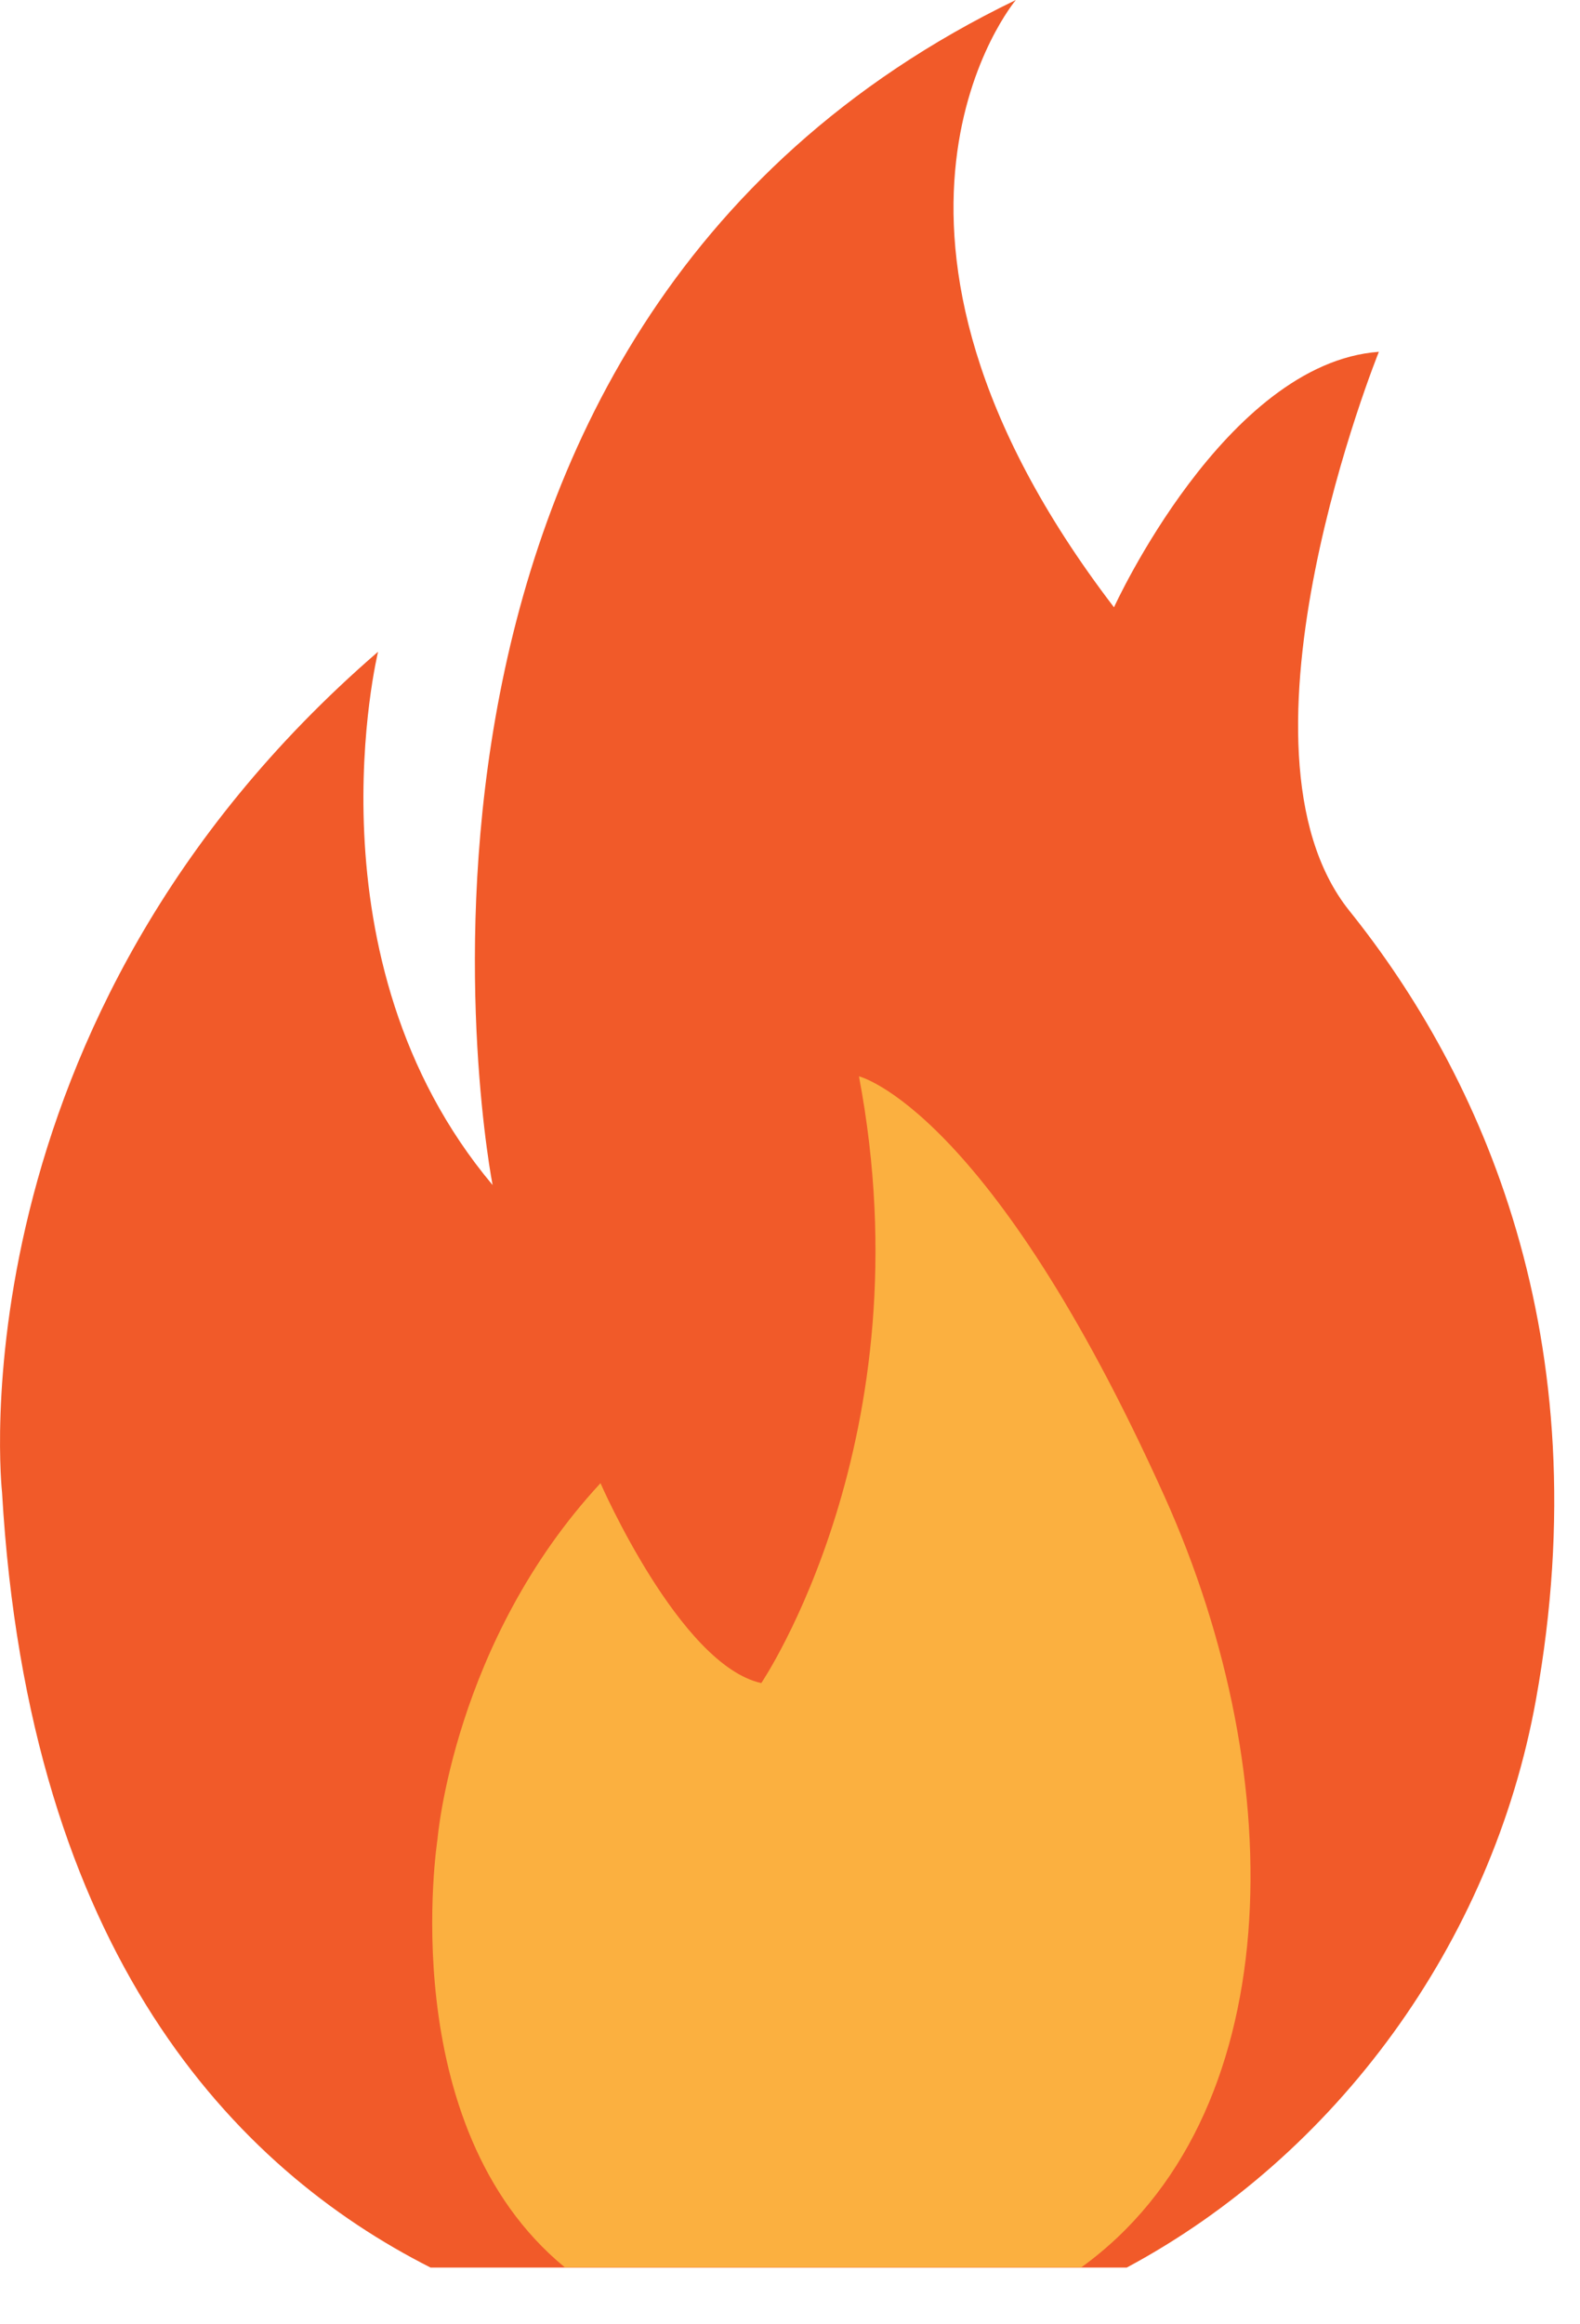
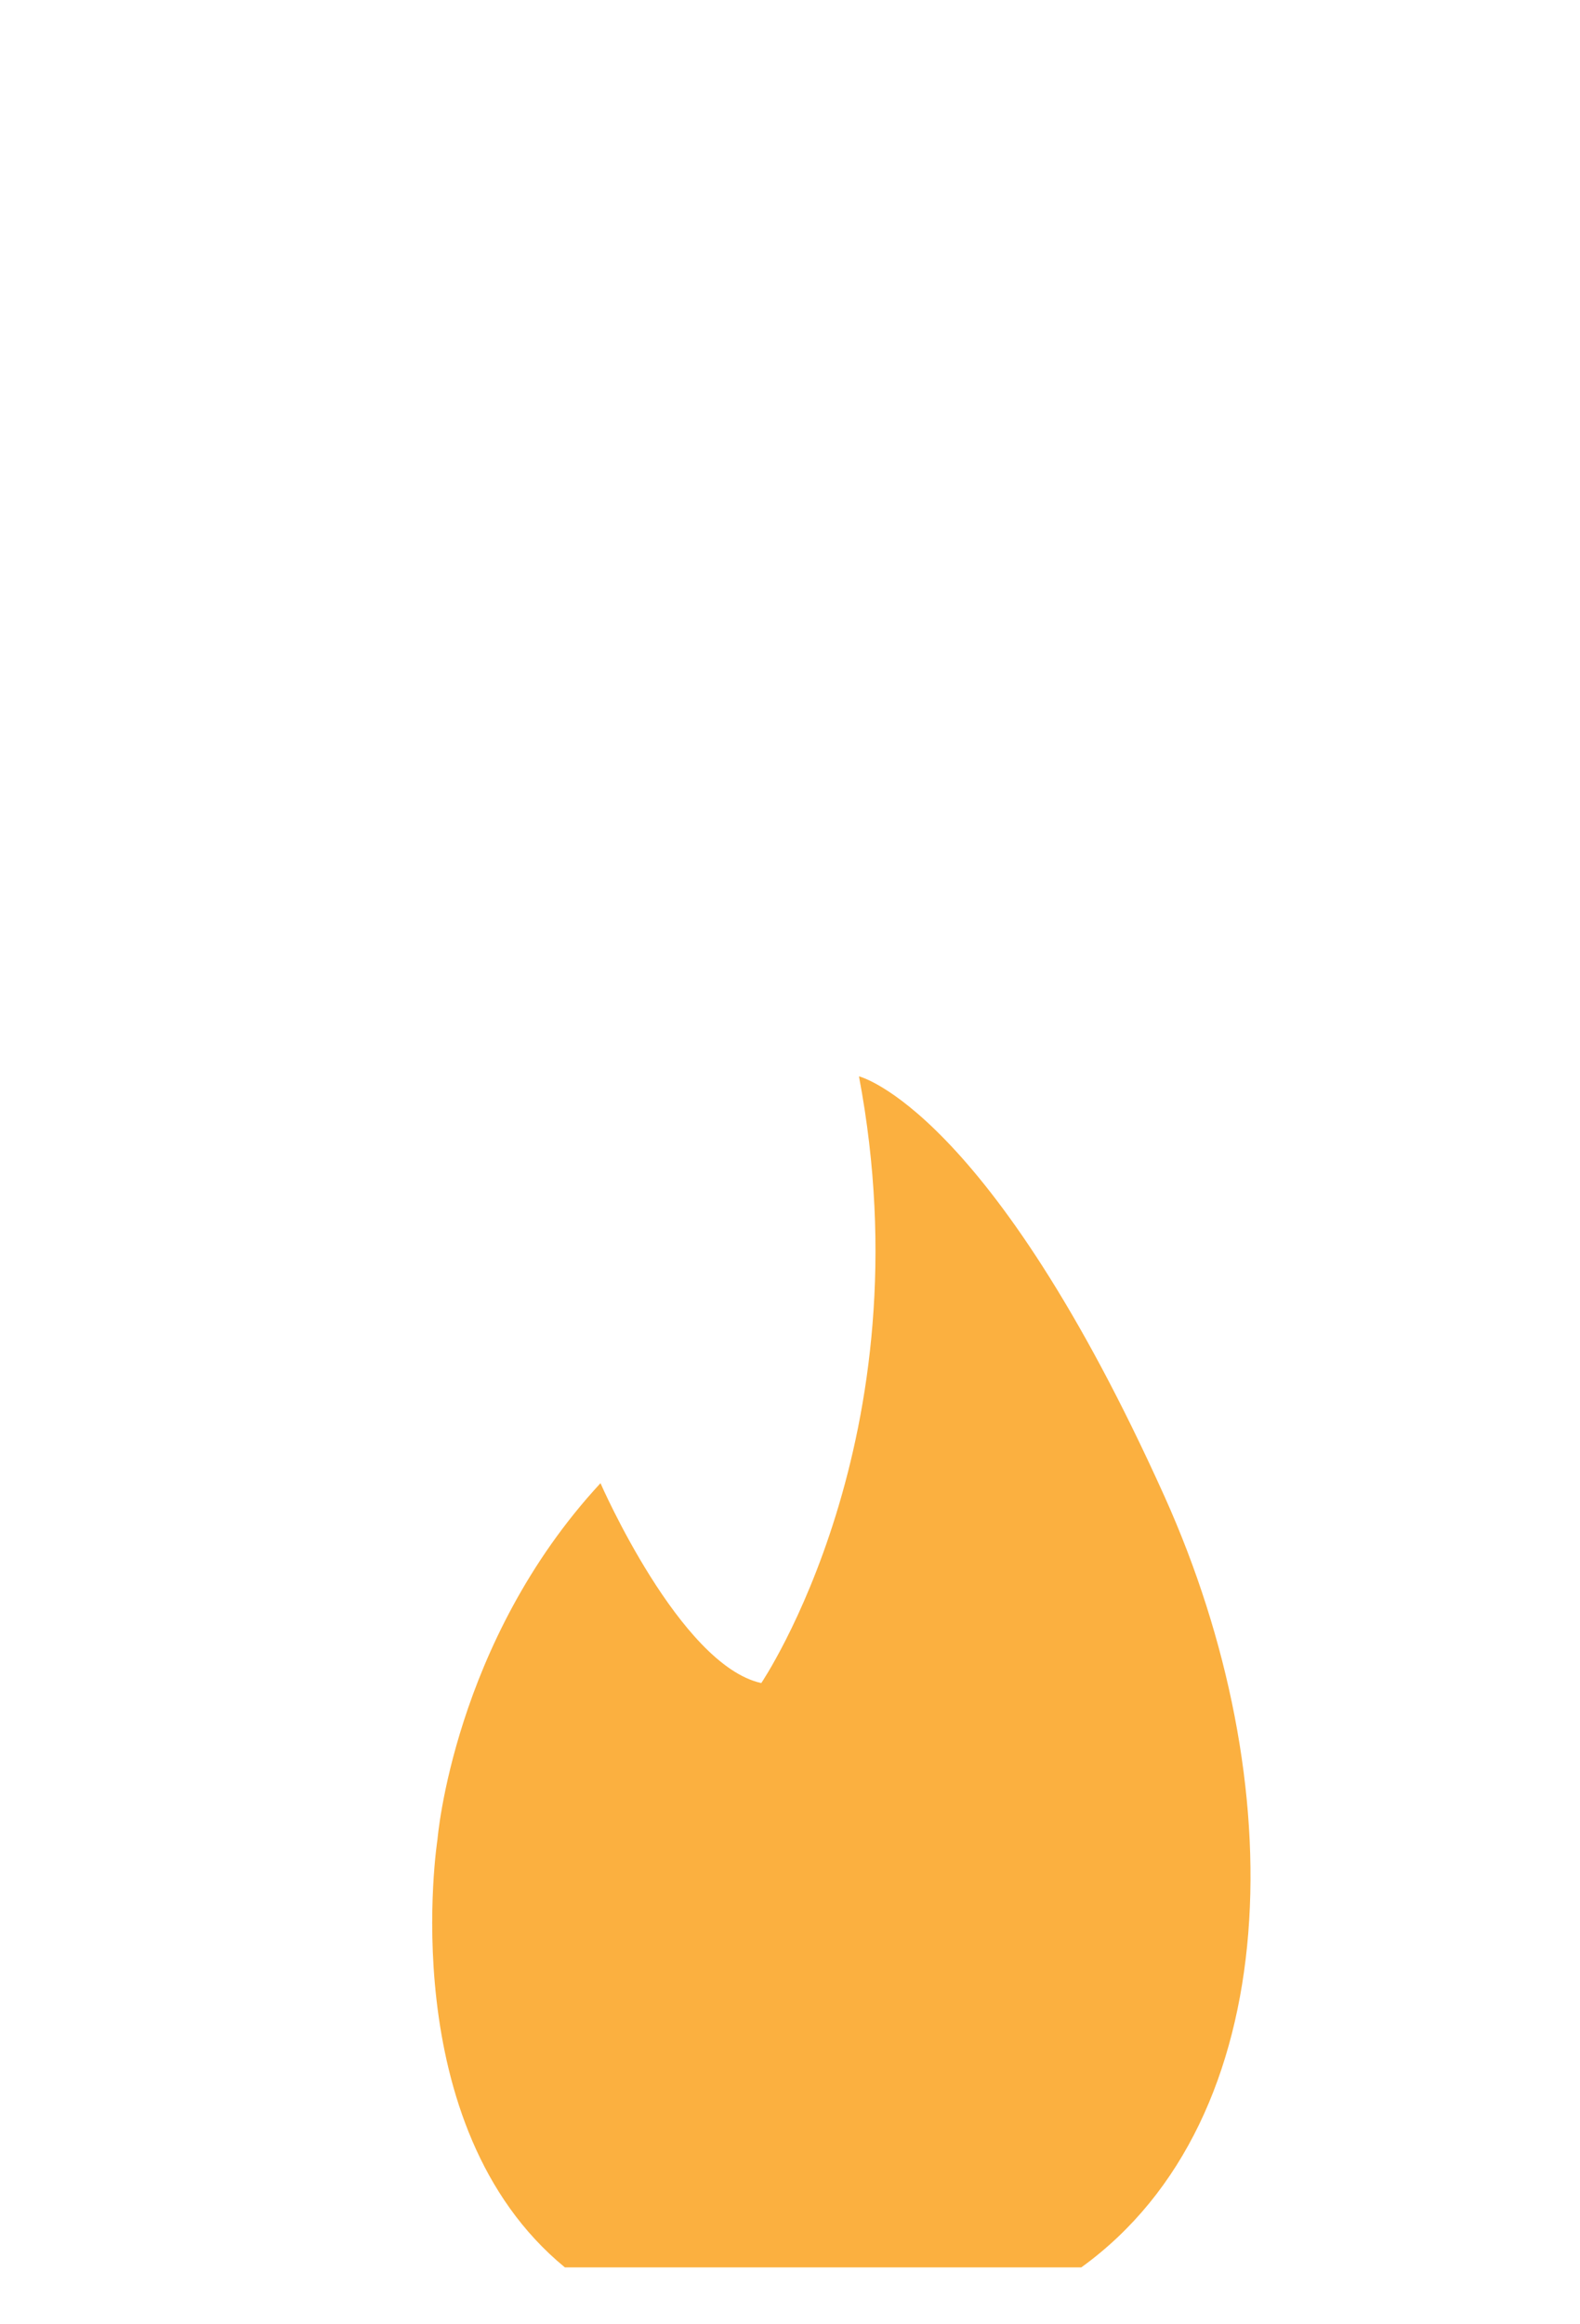
<svg xmlns="http://www.w3.org/2000/svg" width="17" height="25" fill="none">
-   <path d="M4.633 24.39h7.49c2.242-1.201 3.929-3.48 4.403-6.108.704-3.903-.599-6.731-2.006-8.484-1.408-1.752.316-6.014.316-6.014-1.653.12-2.85 2.748-2.85 2.748C8.863 2.452 10.93 0 10.93 0 3.506 3.585 5.3 12.746 5.3 12.746 3.26 10.316 4.068 7.01 4.068 7.01-.542 10.993.022 16.052.022 16.052c.288 4.971 2.51 7.274 4.611 8.338z" fill="#F15A29" />
-   <path d="M6.078 24.388h5.556c2.213-1.598 2.28-5.22.894-8.296-1.882-4.174-3.286-4.515-3.286-4.515.736 3.89-1.051 6.526-1.051 6.526-.877-.193-1.73-2.15-1.73-2.15-1.583 1.709-1.754 3.832-1.754 3.832s-.483 3.082 1.371 4.603z" fill="#FBB040" />
+   <path d="M6.078 24.388h5.556c2.213-1.598 2.28-5.22.894-8.296-1.882-4.174-3.286-4.515-3.286-4.515.736 3.89-1.051 6.526-1.051 6.526-.877-.193-1.73-2.15-1.73-2.15-1.583 1.709-1.754 3.832-1.754 3.832s-.483 3.082 1.371 4.603" fill="#FBB040" />
</svg>